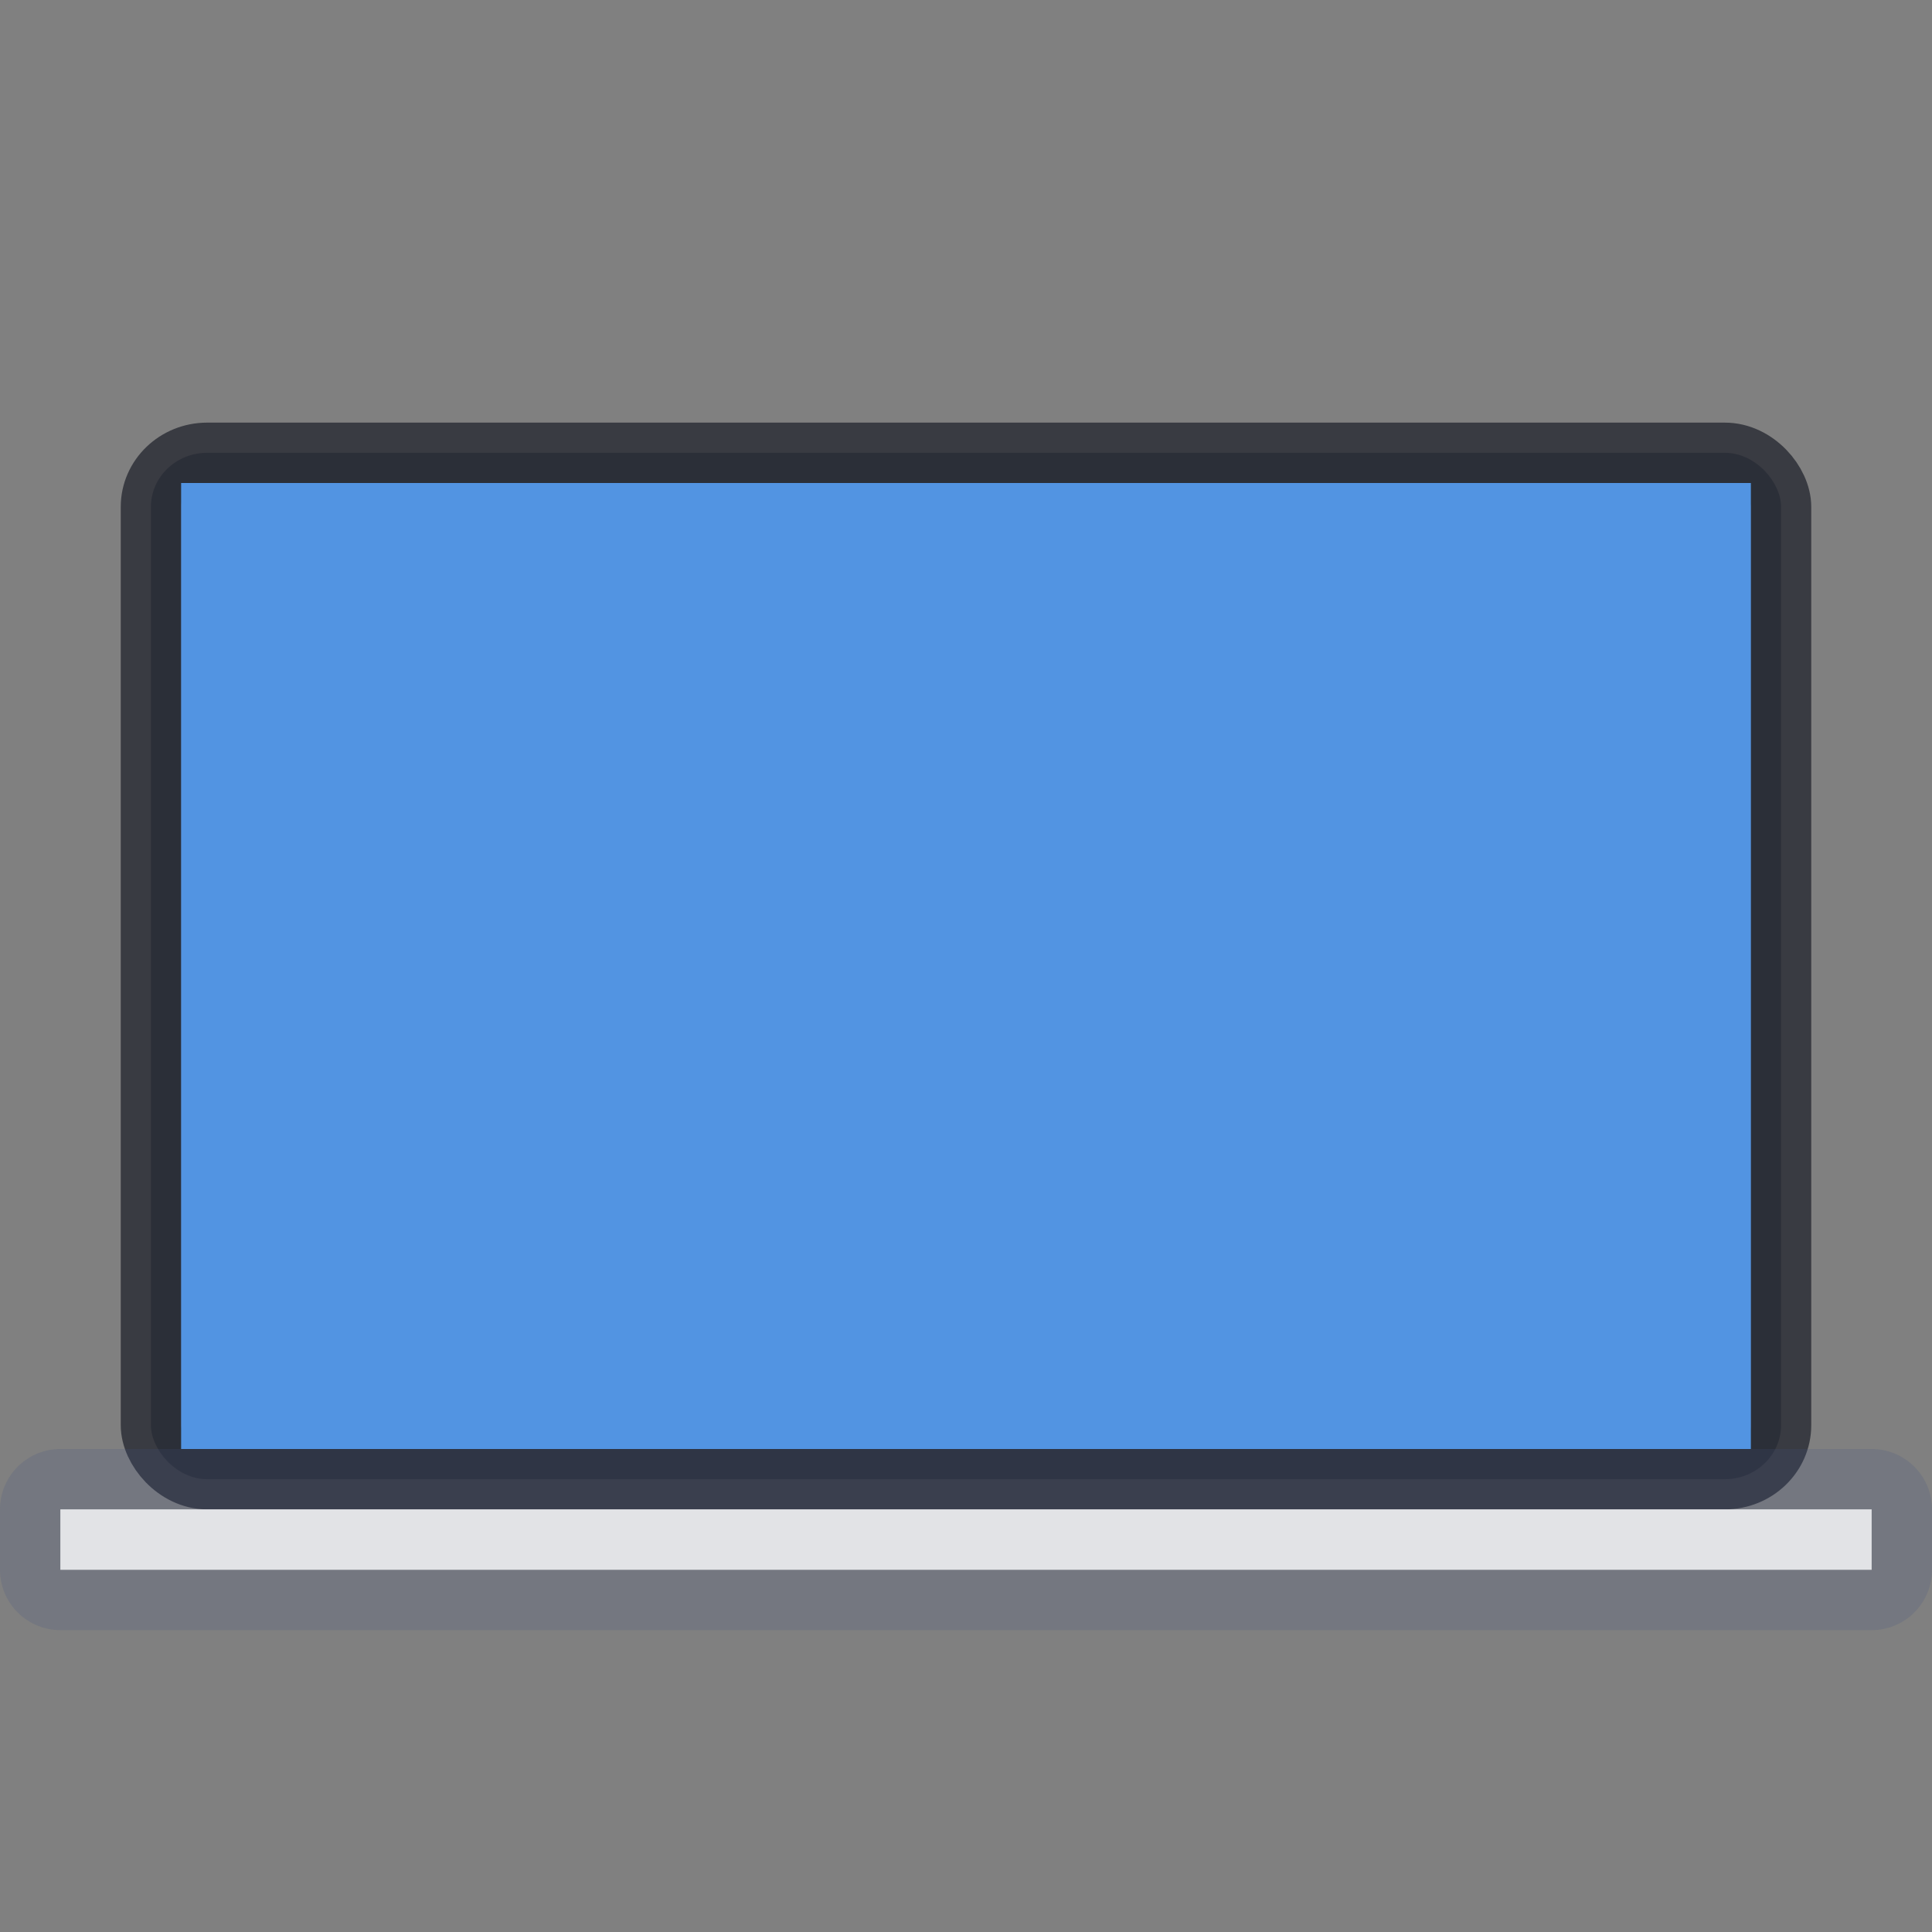
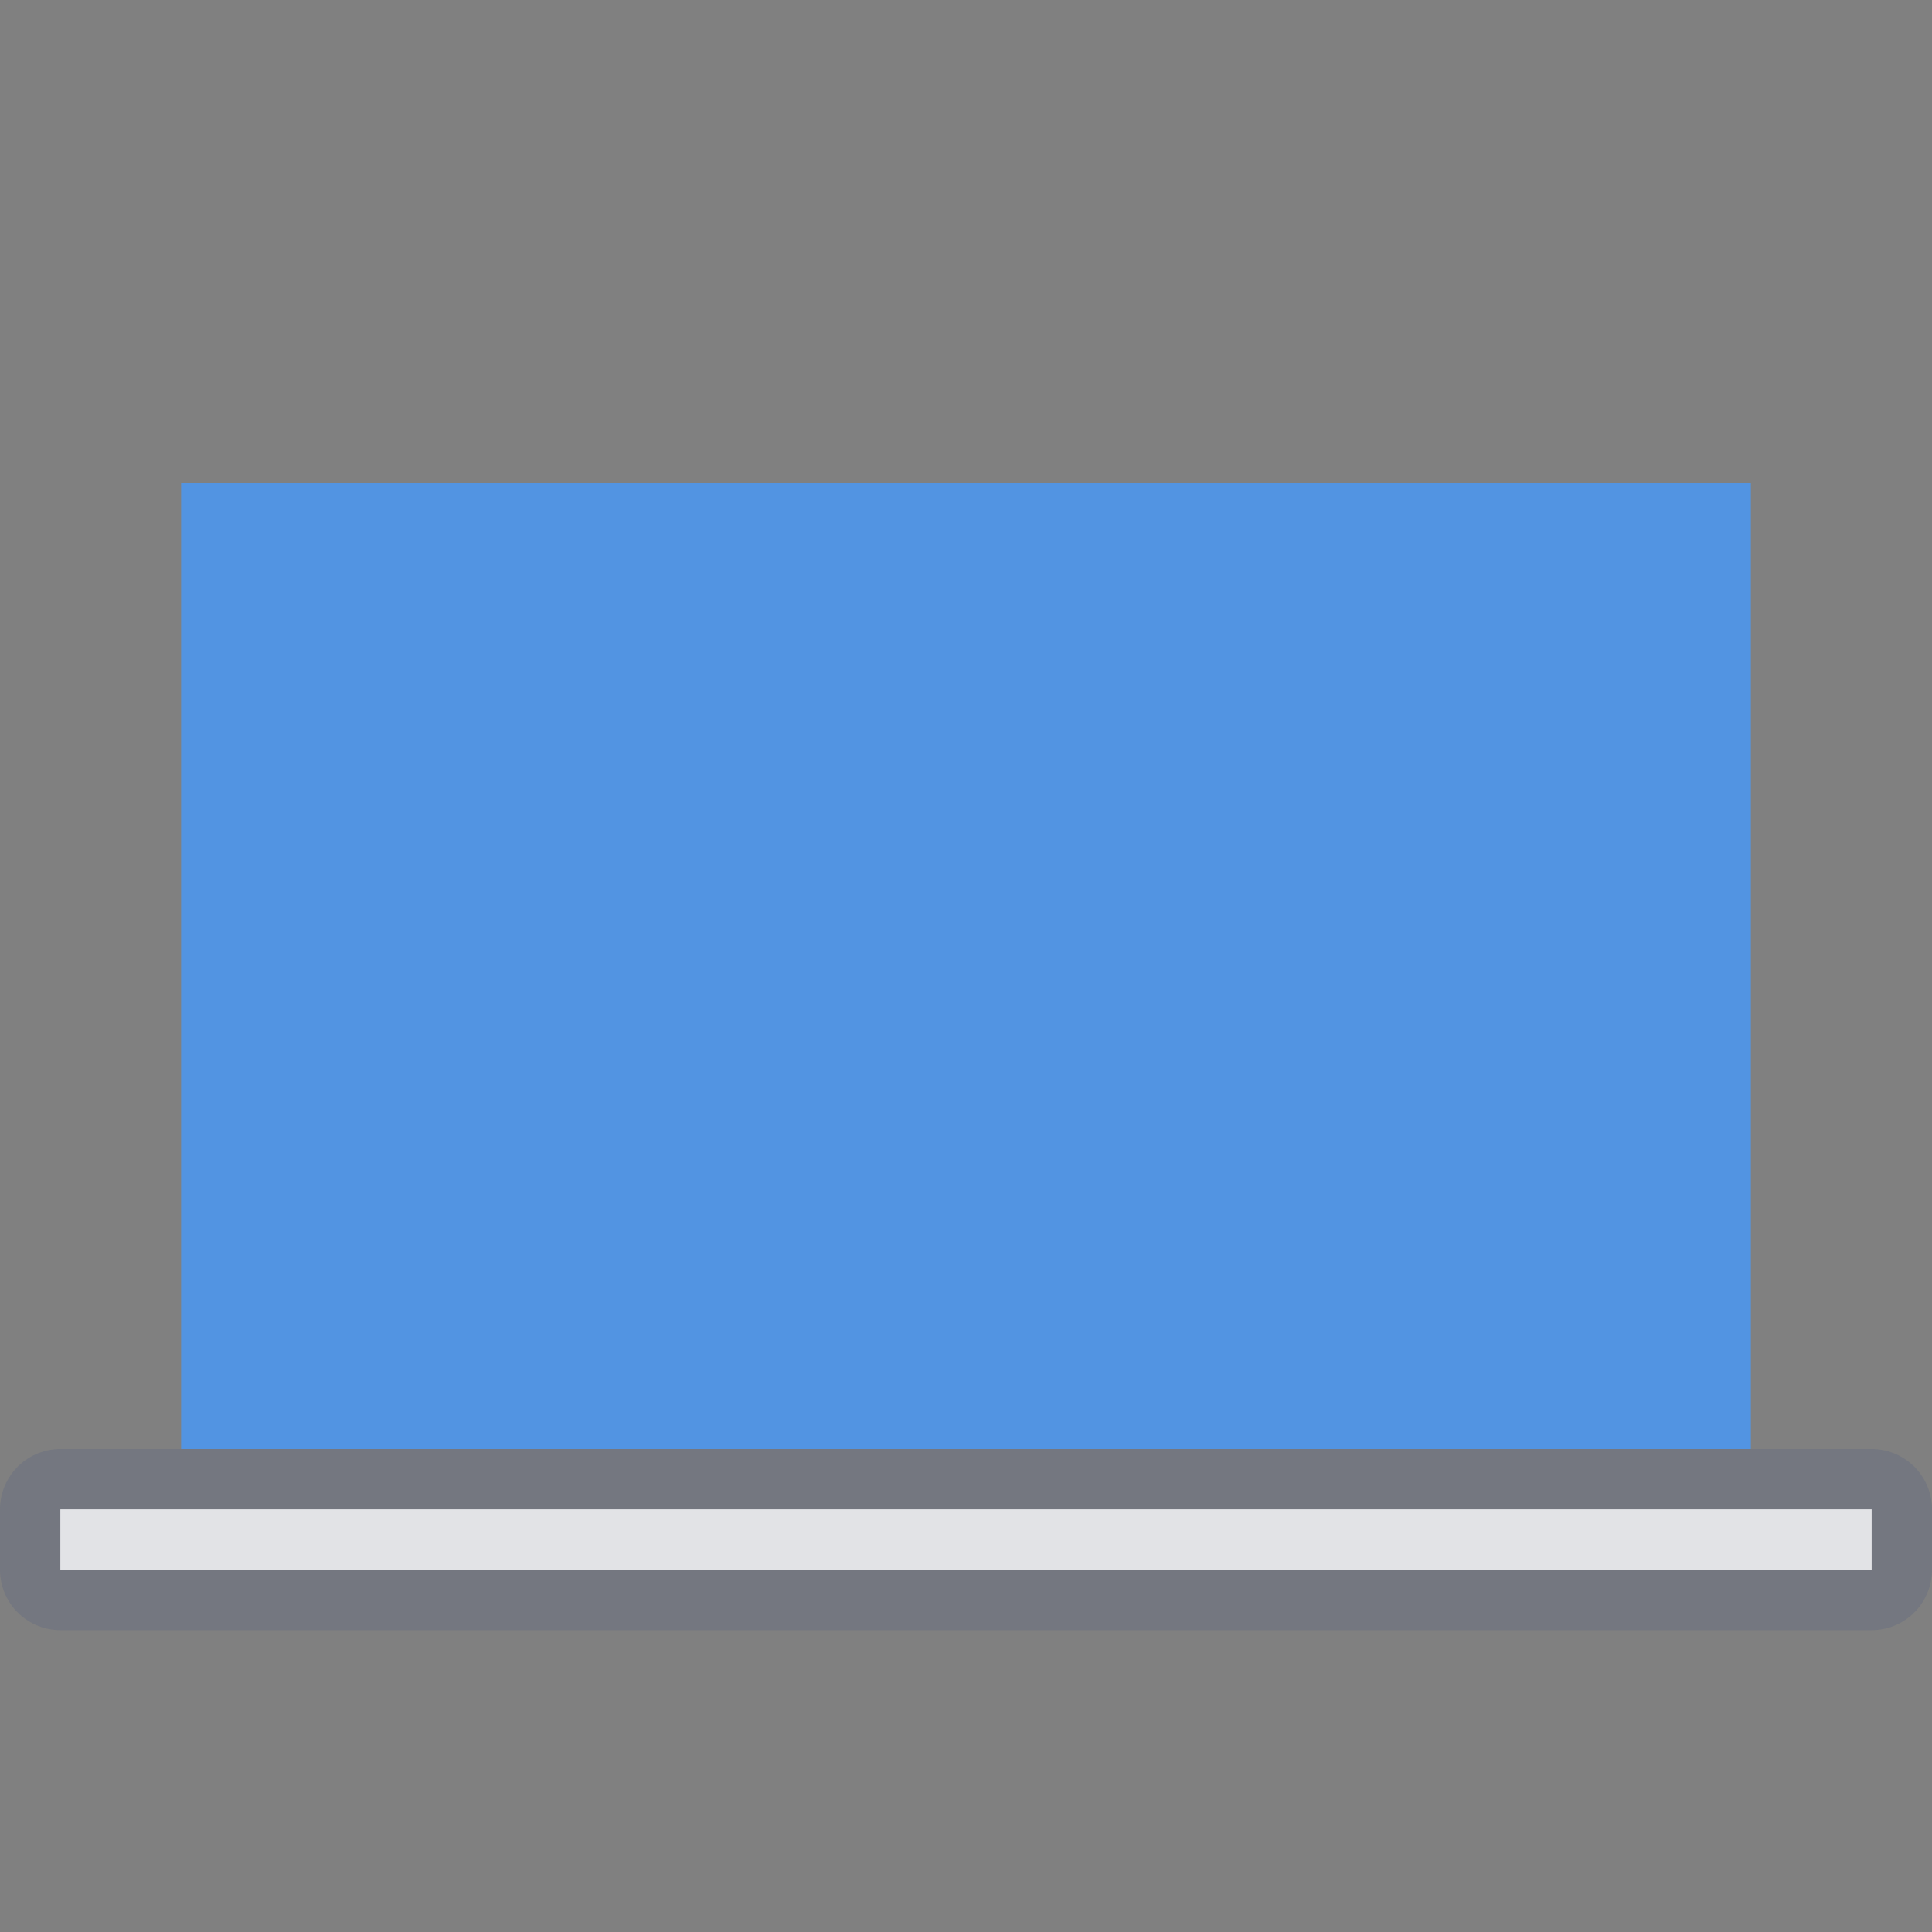
<svg xmlns="http://www.w3.org/2000/svg" version="1.0" width="32" height="32">
  <rect width="100%" height="100%" fill="#808080" stroke="none" />
  <defs>
    <linearGradient id="b">
      <stop offset="0" />
      <stop offset="1" stop-opacity="0" />
    </linearGradient>
    <linearGradient id="a">
      <stop offset="0" stop-opacity="0" />
      <stop offset=".5" />
      <stop offset="1" stop-opacity="0" />
    </linearGradient>
    <linearGradient id="c">
      <stop offset="0" stop-color="#fff" />
      <stop offset=".038" stop-color="#fff" stop-opacity=".235" />
      <stop offset=".962" stop-color="#fff" stop-opacity=".157" />
      <stop offset="1" stop-color="#fff" stop-opacity=".392" />
    </linearGradient>
    <linearGradient id="e">
      <stop offset="0" stop-color="#1a1a1a" />
      <stop offset="1" />
    </linearGradient>
    <linearGradient id="d">
      <stop offset="0" stop-color="#d4d4d4" />
      <stop offset=".423" stop-color="#fafafa" />
      <stop offset=".616" stop-color="#d4d4d4" />
      <stop offset=".808" stop-color="#fafafa" />
      <stop offset=".904" stop-color="#d4d4d4" />
      <stop offset="1" stop-color="#abacae" />
    </linearGradient>
    <linearGradient id="f">
      <stop offset="0" stop-color="#261e2b" />
      <stop offset="1" stop-color="#352f39" />
    </linearGradient>
    <linearGradient id="g">
      <stop offset="0" stop-color="#fff" stop-opacity=".275" />
      <stop offset="1" stop-color="#fff" stop-opacity="0" />
    </linearGradient>
  </defs>
-   <rect width="27" height="17" rx=".931" ry=".895" x="2.5" y="7.5" fill="#434855" stroke="#252831" stroke-linecap="round" stroke-linejoin="round" stroke-dashoffset=".5" stroke-opacity=".784" />
-   <path fill="#5294e2" fill-rule="evenodd" d="M3 8h26v16H3z" />
+   <path fill="#5294e2" fill-rule="evenodd" d="M3 8h26v16H3" />
  <rect width="30" height="1" x="1" y="25" rx="0" ry="0" opacity=".65" fill="#fafafa" stroke="#415380" stroke-width="2" stroke-linecap="round" stroke-linejoin="round" stroke-opacity=".29" paint-order="markers stroke fill" />
  <rect ry="0" rx="0" y="25" x="1" height="1" width="30" opacity=".65" fill="#fafafa" paint-order="markers stroke fill" />
</svg>